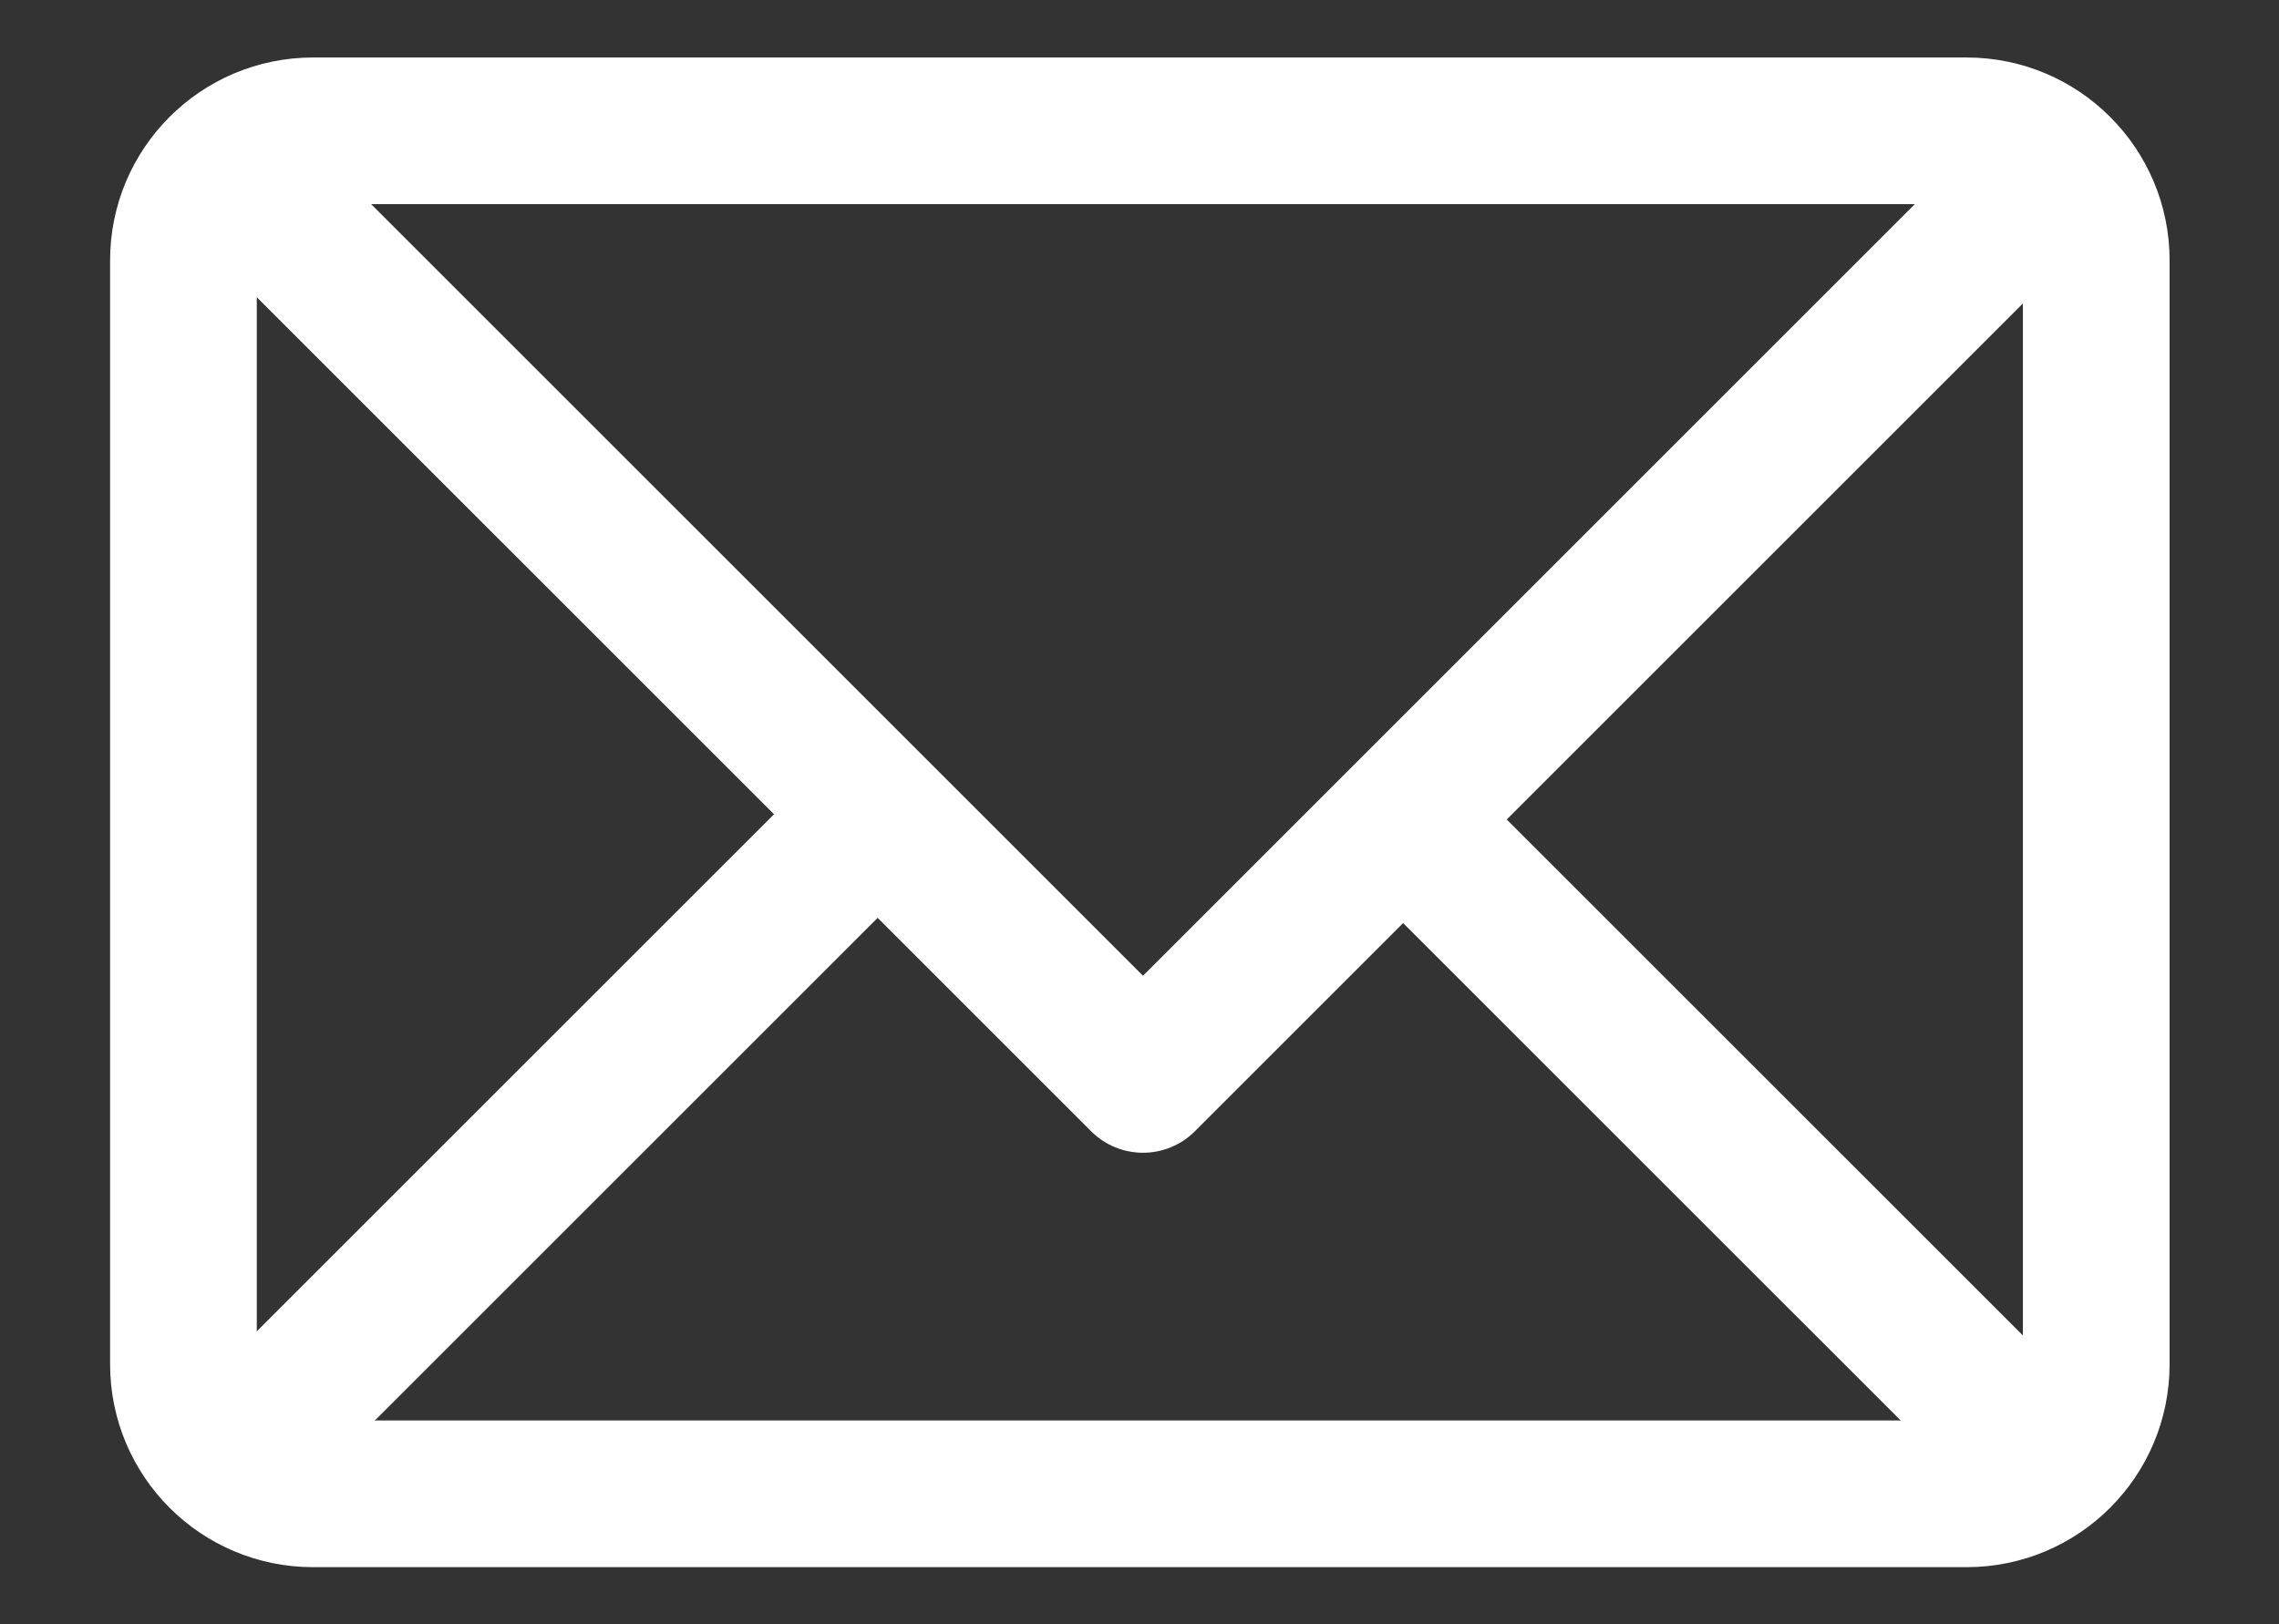
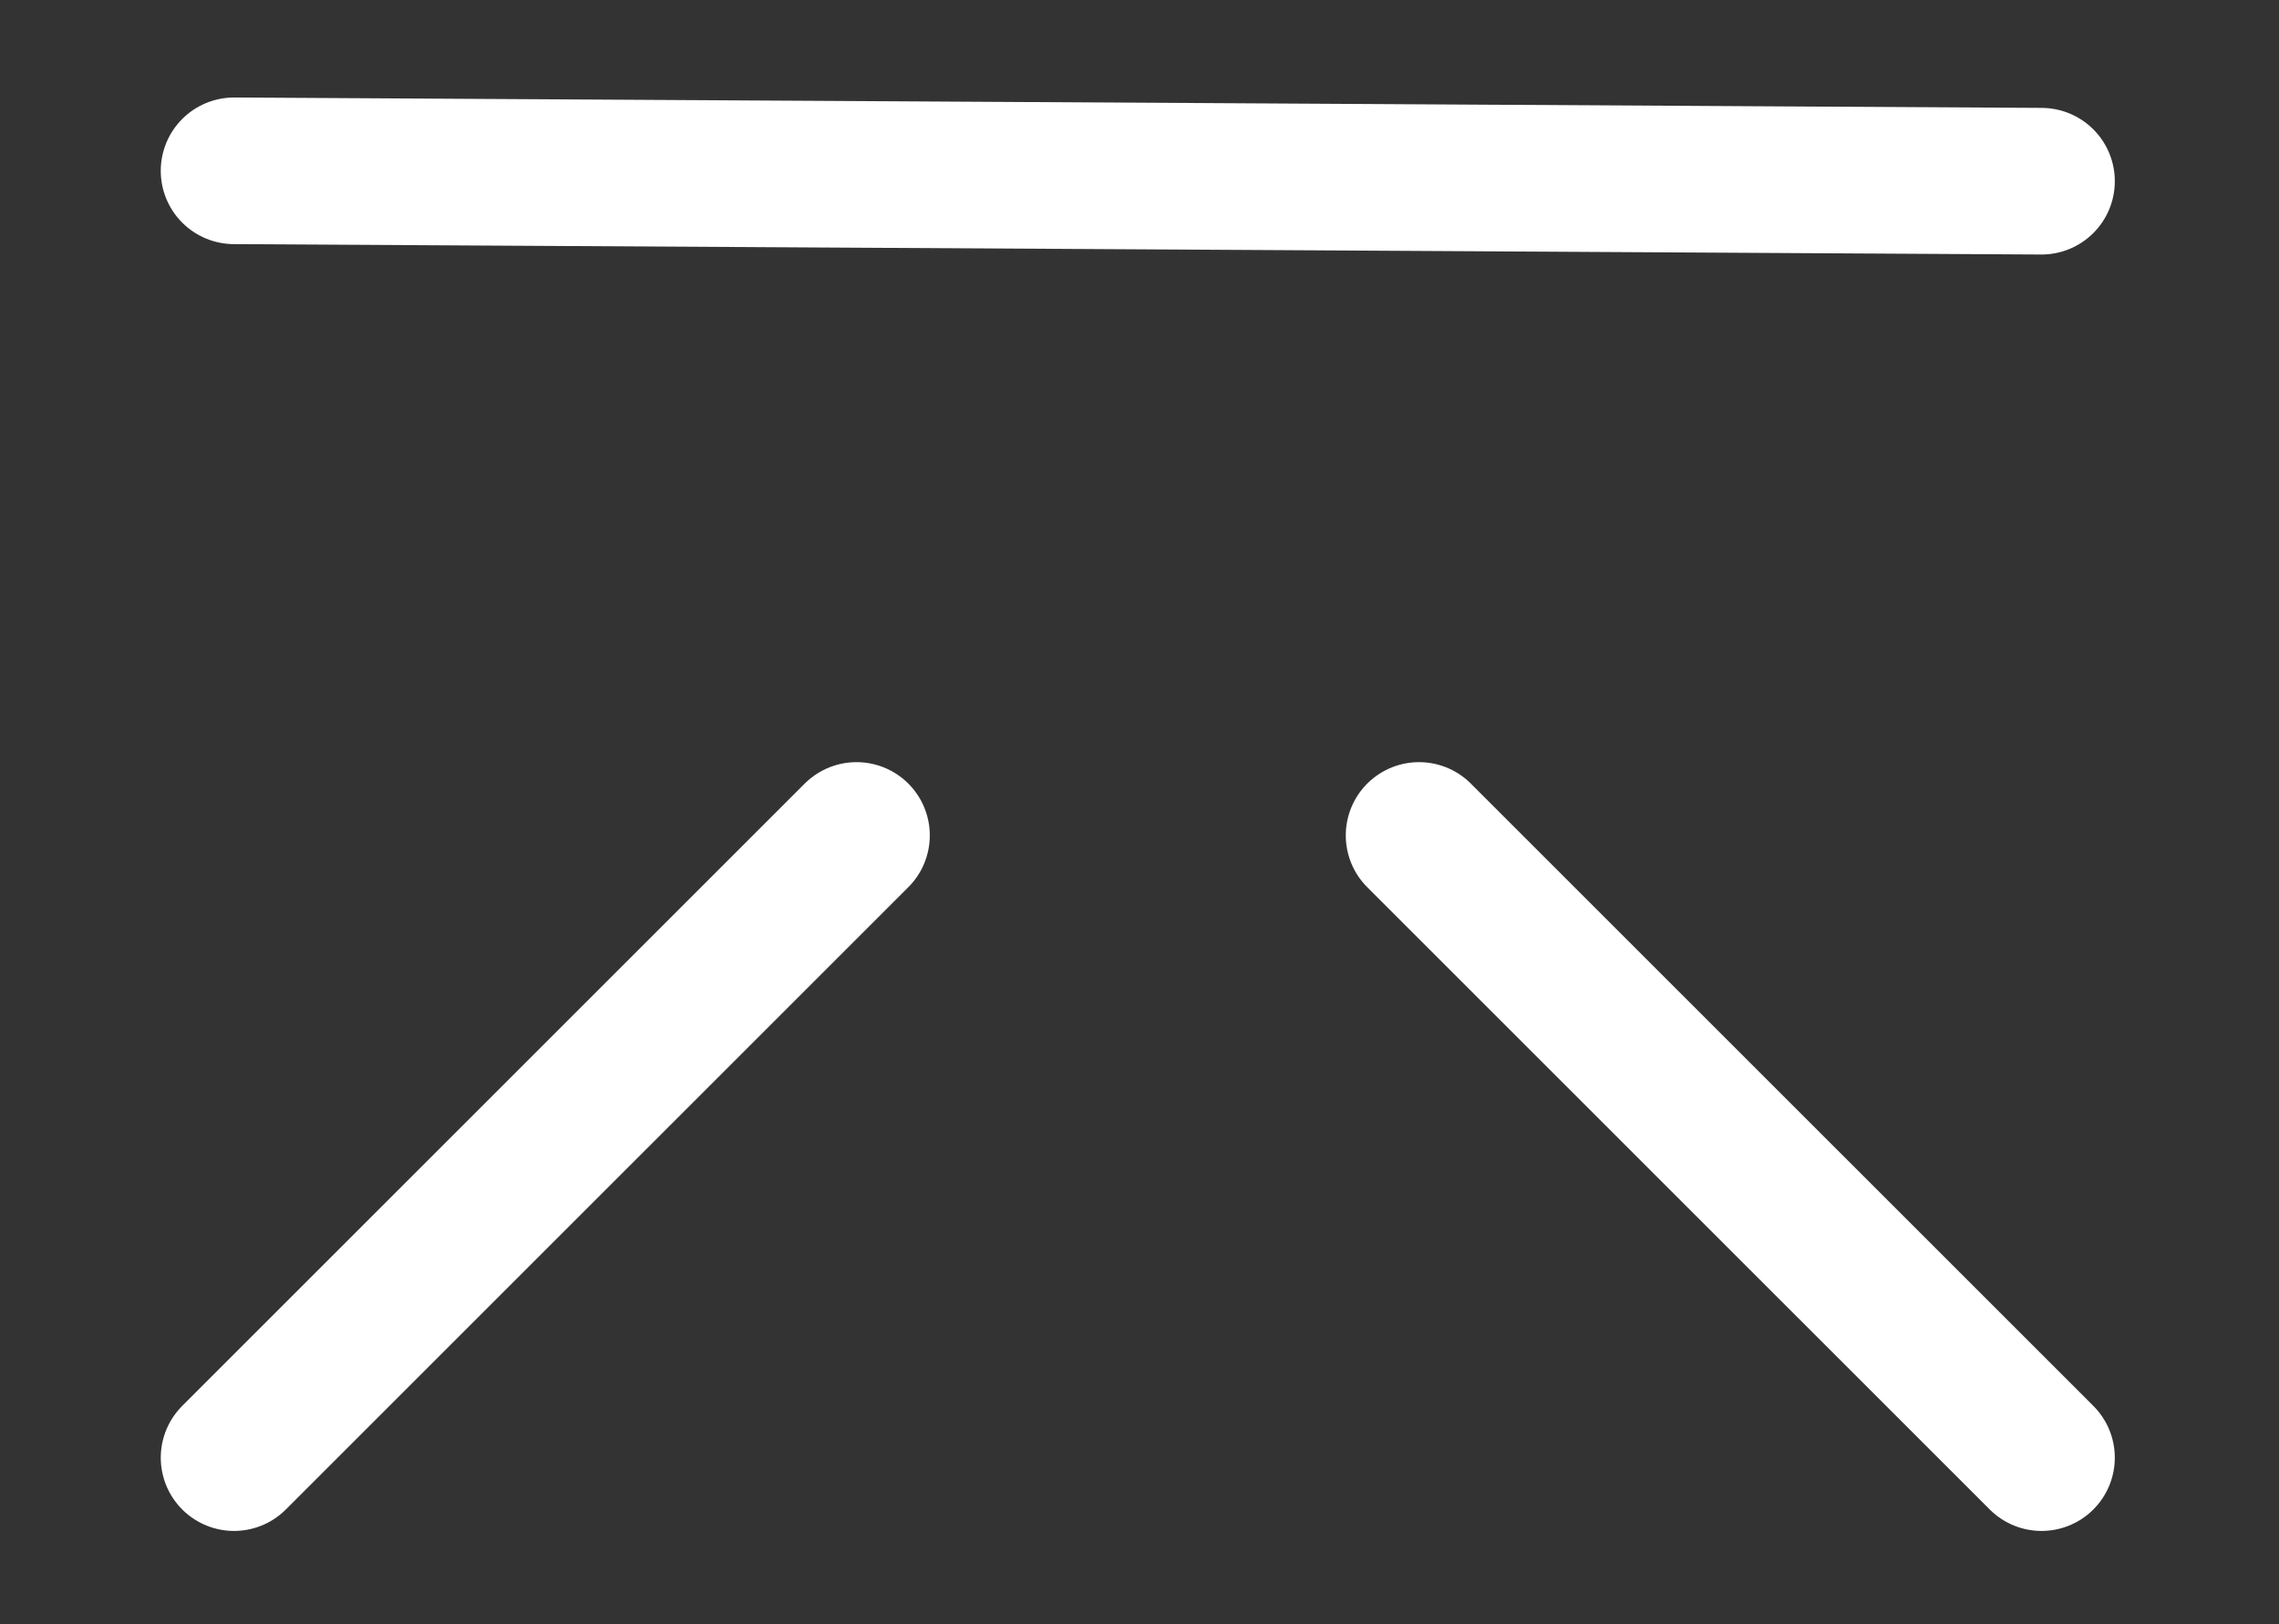
<svg xmlns="http://www.w3.org/2000/svg" width="100%" height="100%" viewBox="0 0 101 72" version="1.1" xml:space="preserve" style="fill-rule:evenodd;clip-rule:evenodd;stroke-linecap:round;stroke-linejoin:round;stroke-miterlimit:1.5;">
  <rect x="0" y="0" width="101" height="72" fill="#333333" stroke="none" />
  <g transform="matrix(0.887,0,0,0.887,5.722,4.079)">
-     <path d="M98.285,8.412C98.285,4.84 95.385,1.94 91.813,1.94L9.187,1.94C5.615,1.94 2.715,4.84 2.715,8.412L2.715,63.588C2.715,67.16 5.615,70.06 9.187,70.06L91.813,70.06C95.385,70.06 98.285,67.16 98.285,63.588L98.285,8.412Z" style="fill:none;stroke:white;stroke-width:7.33px;" />
-   </g>
-   <path d="M10.374,7.572L50.655,47.852L90.474,8.033" style="fill:none;stroke:white;stroke-width:6.5px;" />
+     </g>
+   <path d="M10.374,7.572L90.474,8.033" style="fill:none;stroke:white;stroke-width:6.5px;" />
  <g transform="matrix(0.965,0,0,0.965,0.361,2.249)">
    <path d="M10.374,64.633L38.962,36.046" style="fill:none;stroke:white;stroke-width:6.73px;" />
  </g>
  <g transform="matrix(-0.965,0,0,0.965,100.487,2.249)">
    <path d="M10.374,64.633L38.962,36.046" style="fill:none;stroke:white;stroke-width:6.73px;" />
  </g>
</svg>